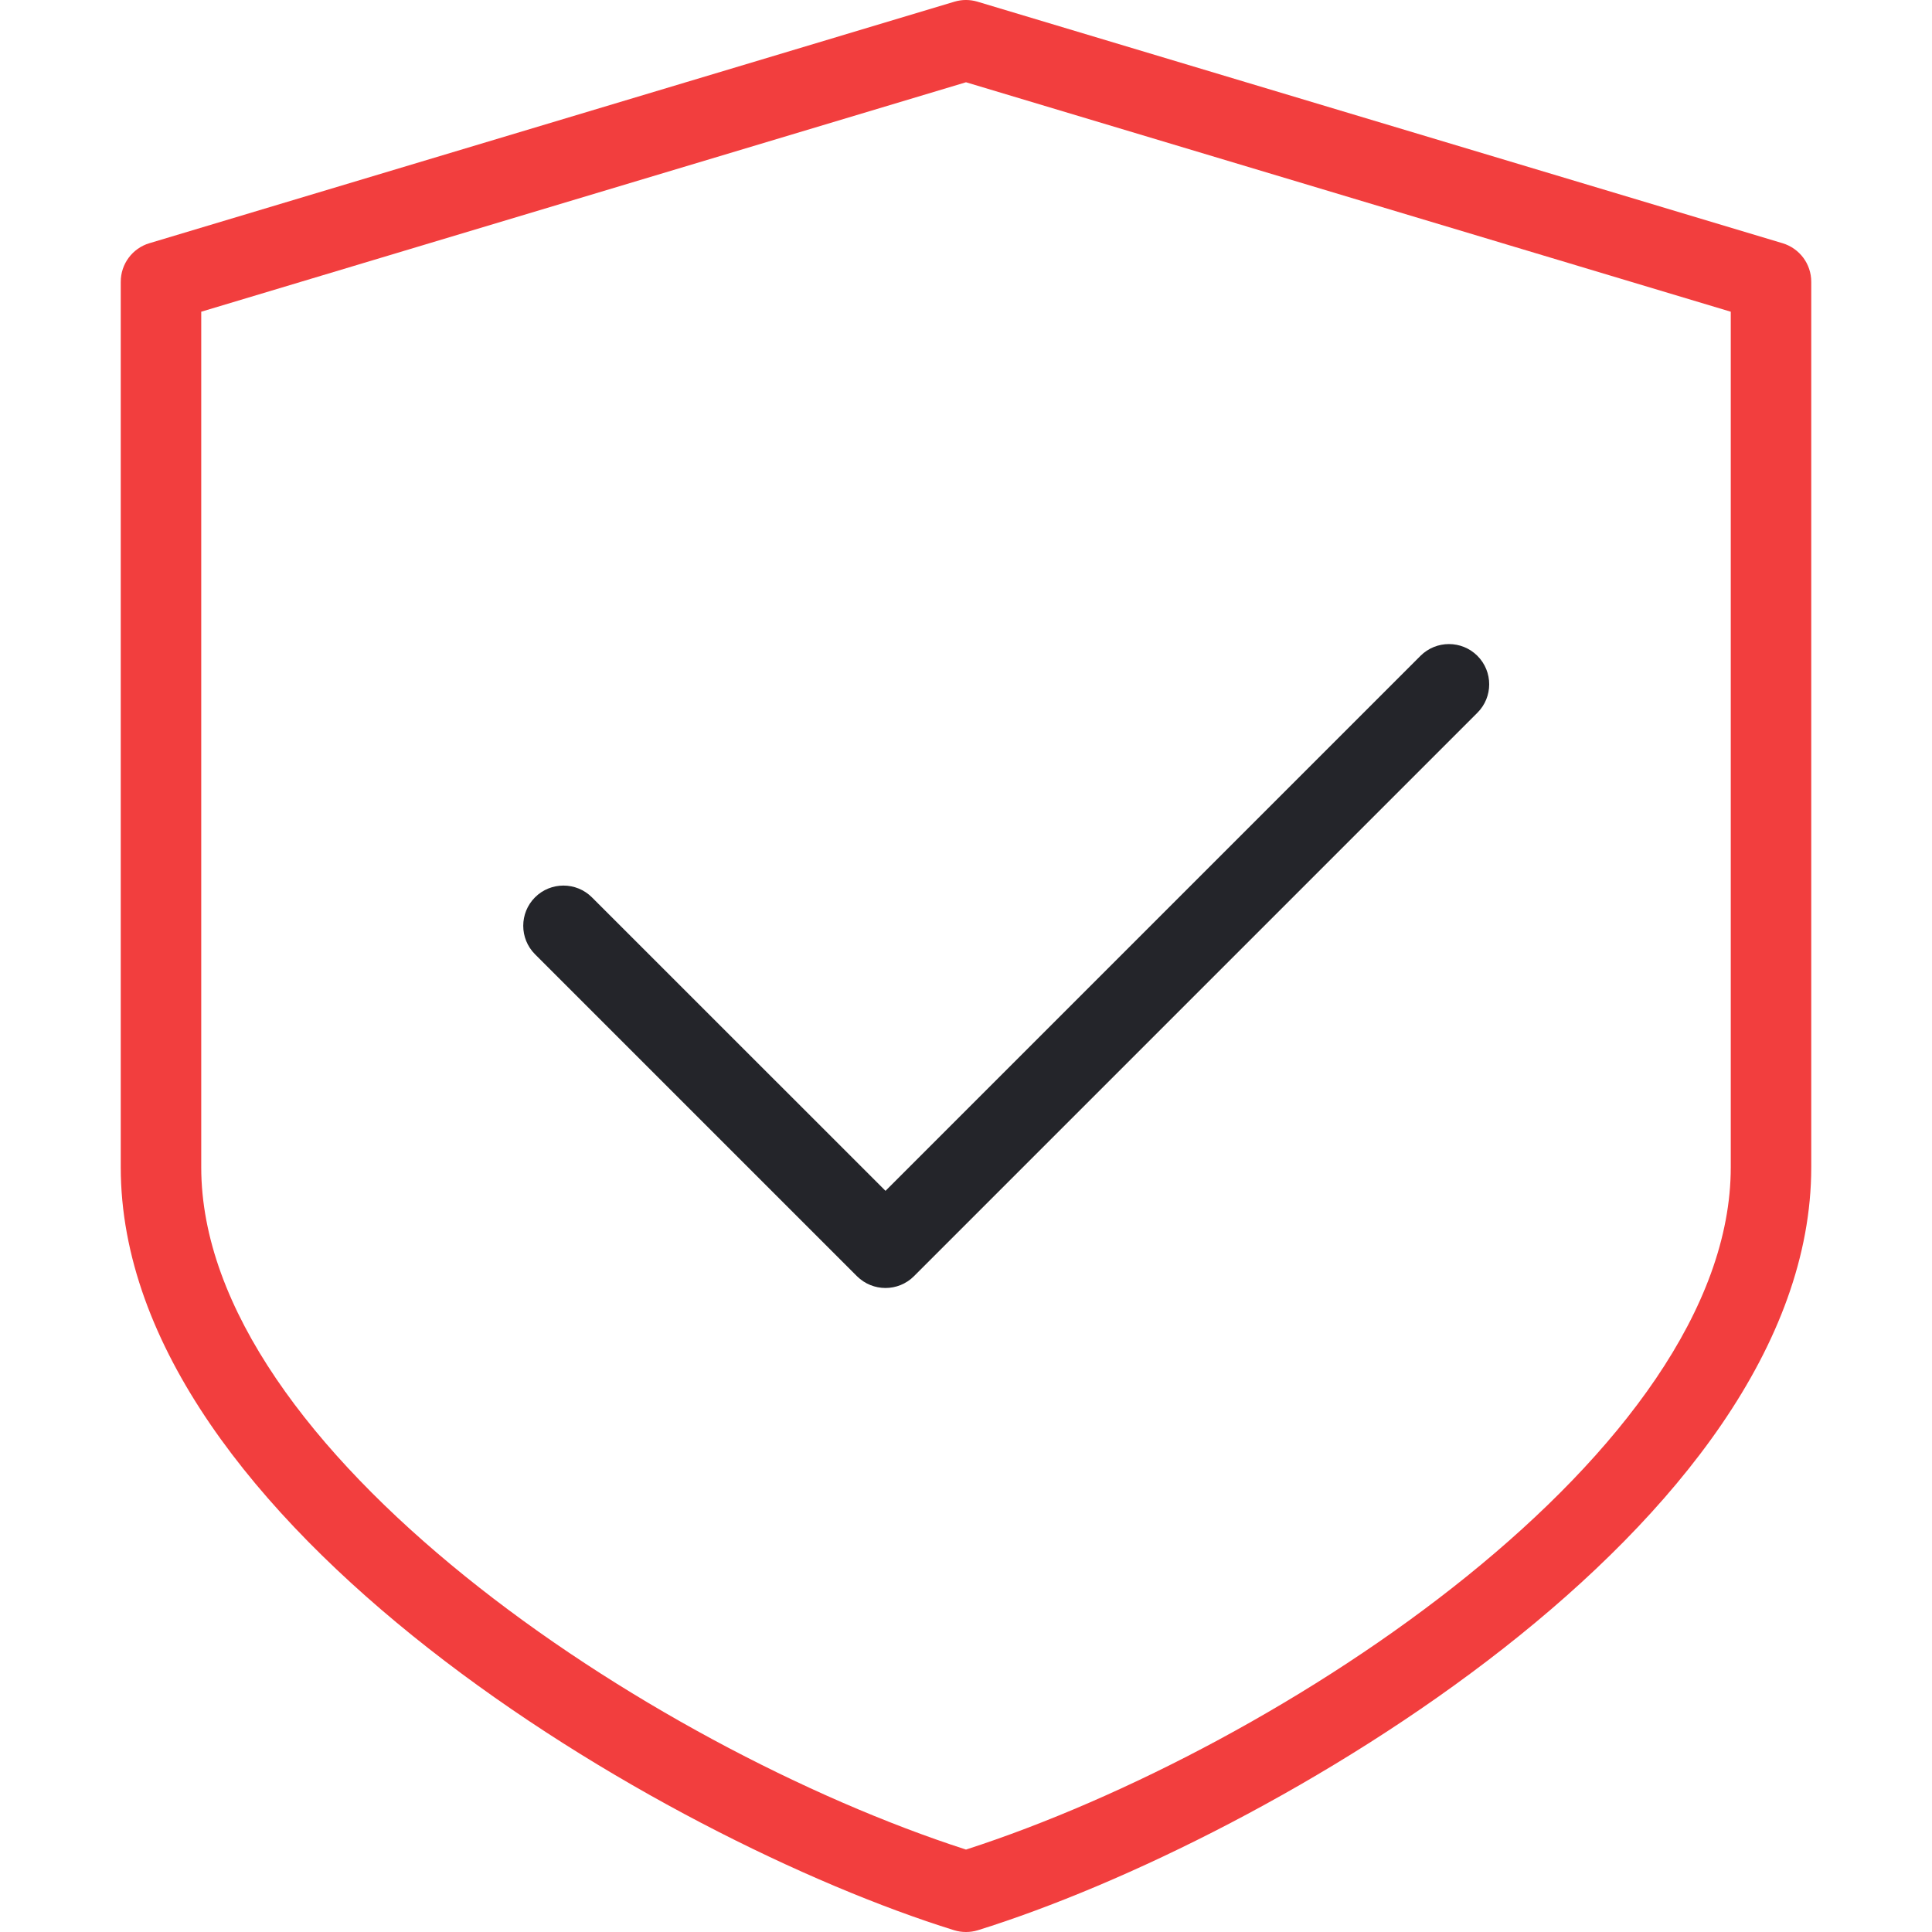
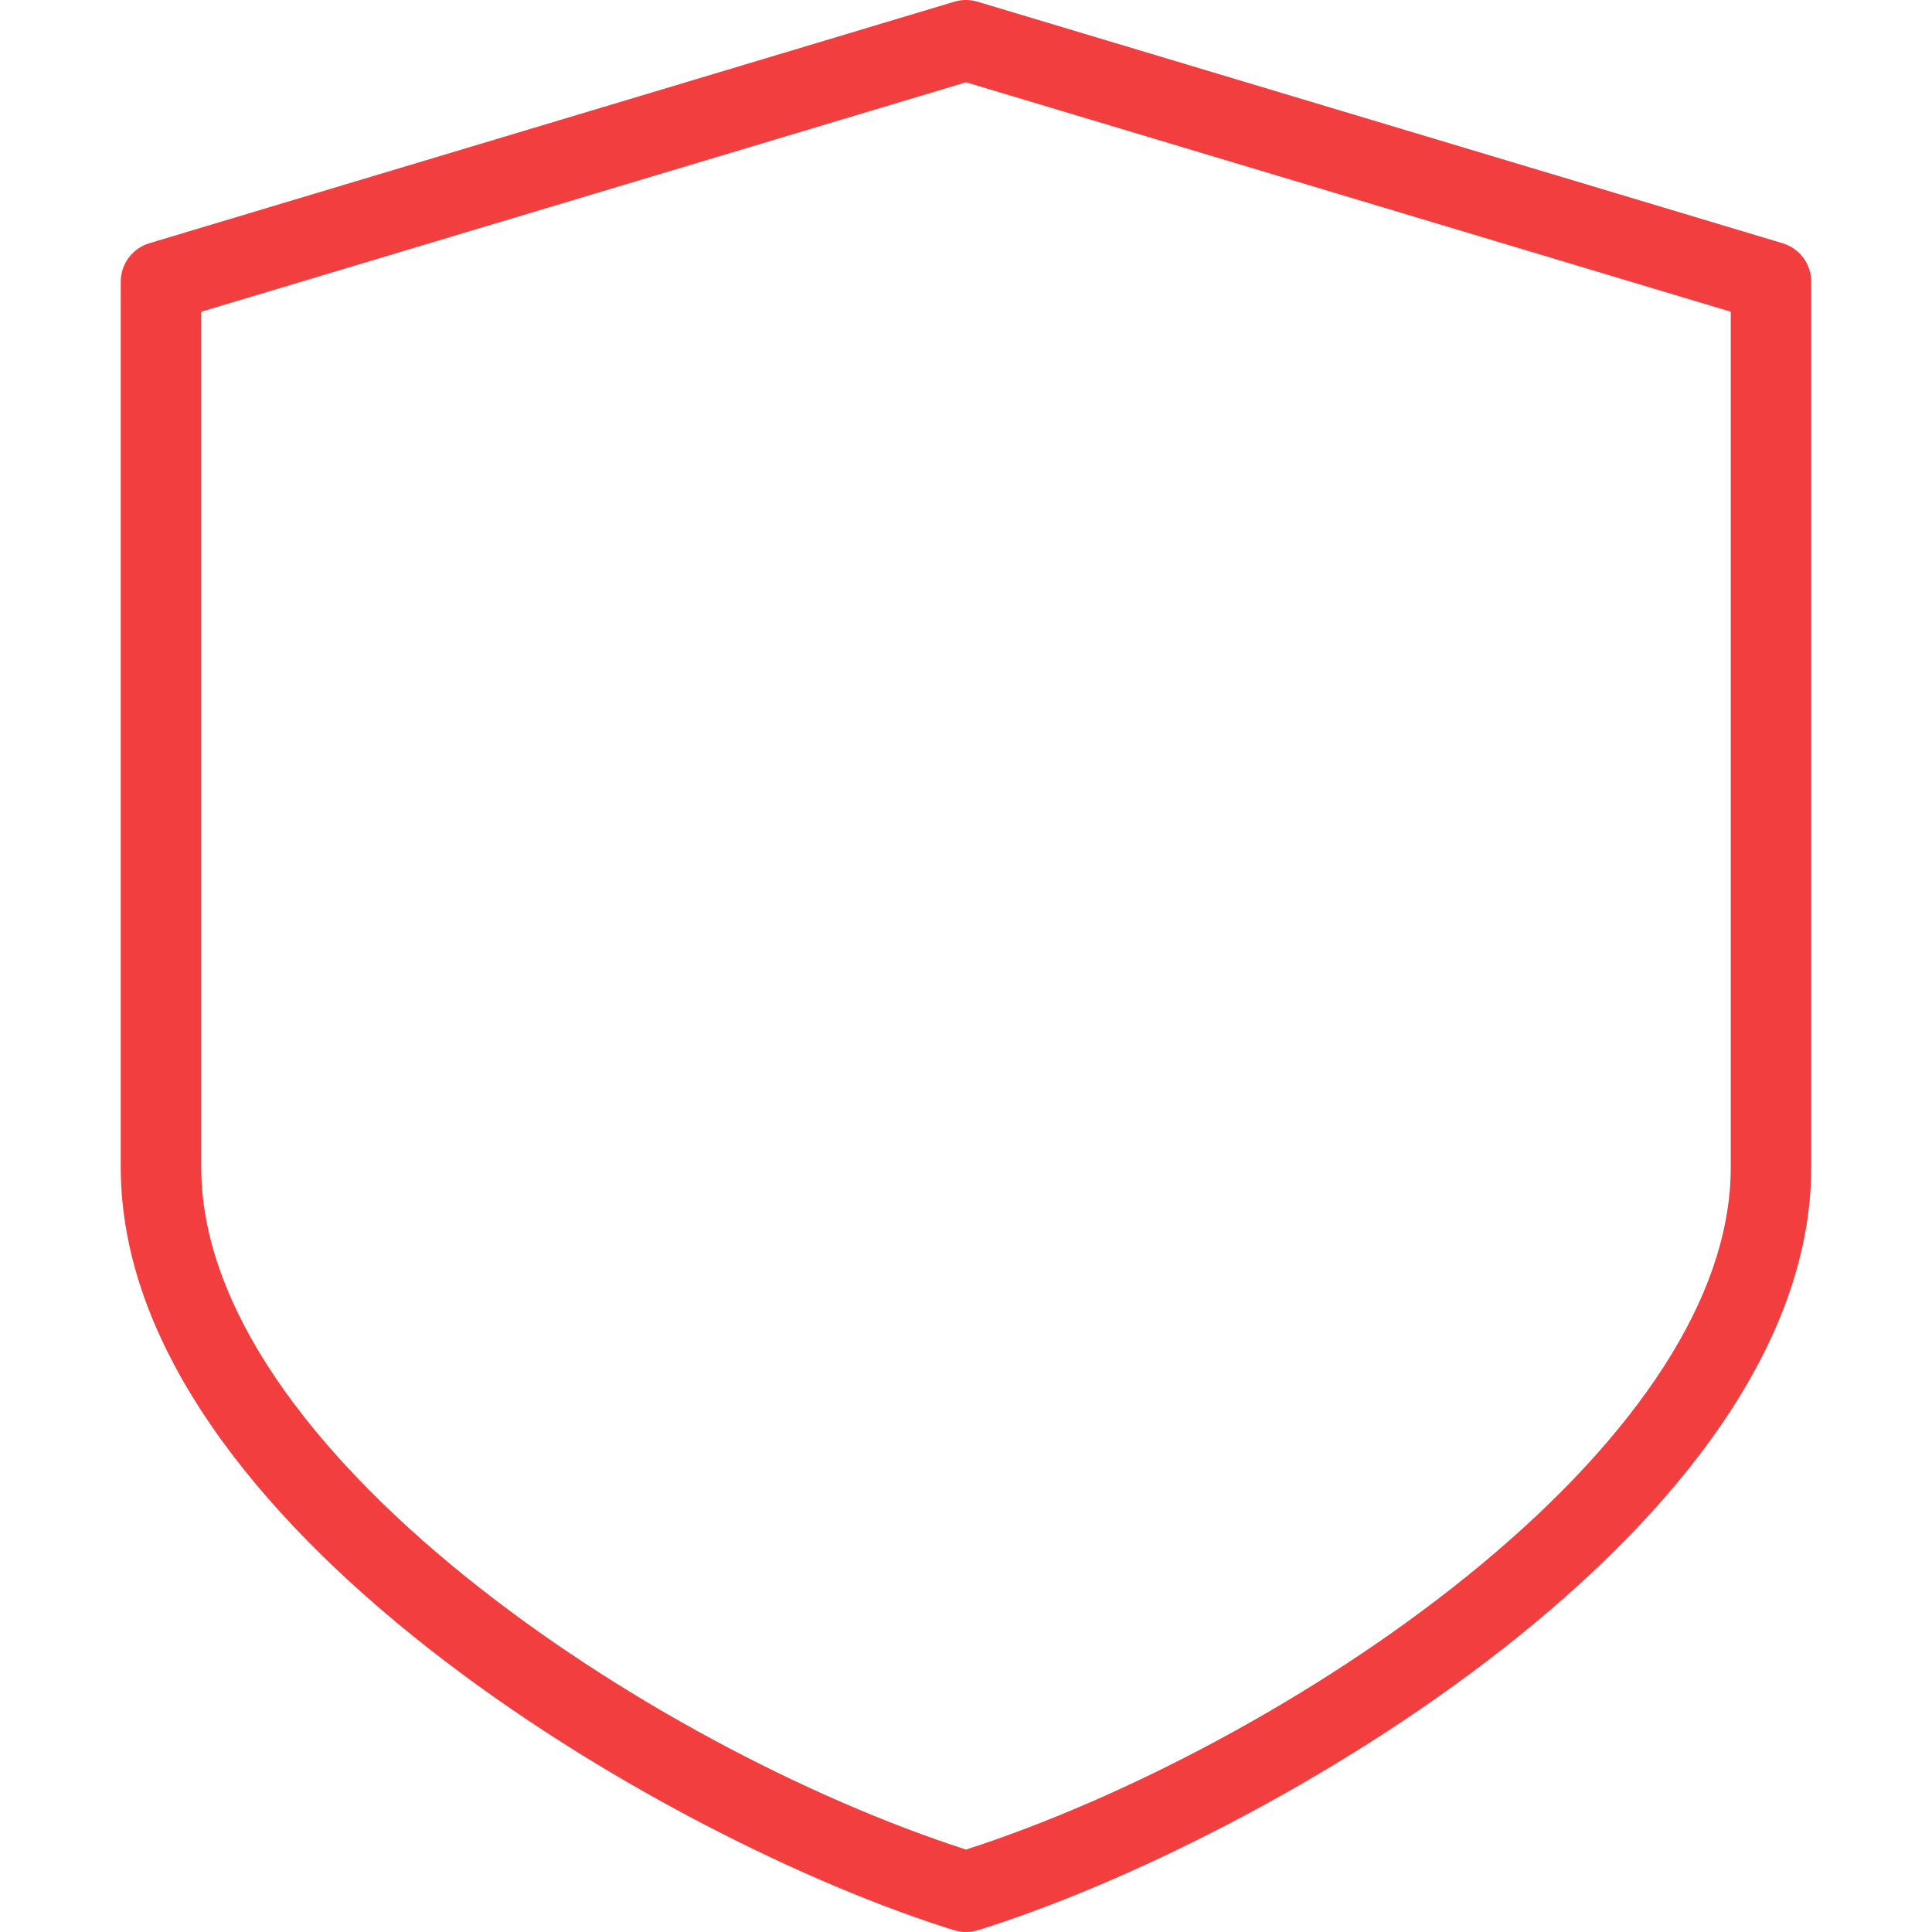
<svg xmlns="http://www.w3.org/2000/svg" width="50" height="50" viewBox="0 0 50 50" fill="none">
  <g id="shield" clip-path="url(#clip0)">
    <g id="Group">
      <g id="Group_2">
-         <path id="Vector" d="M38.235 16.973C37.829 16.567 37.169 16.567 36.762 16.973L22.917 30.819L15.319 23.223C14.912 22.817 14.252 22.817 13.846 23.223C13.44 23.629 13.44 24.29 13.846 24.696L22.179 33.029C22.383 33.231 22.65 33.333 22.916 33.333C23.183 33.333 23.45 33.231 23.652 33.029L38.235 18.446C38.642 18.04 38.642 17.379 38.235 16.973Z" fill="#24252A" />
-       </g>
+         </g>
    </g>
    <g id="Group_3">
      <g id="Group_4">
        <path id="Vector_2" d="M46.131 6.294L25.298 0.044C25.102 -0.015 24.896 -0.015 24.7 0.044L3.867 6.294C3.427 6.425 3.125 6.831 3.125 7.292V30.208C3.125 39.421 17.171 47.615 24.692 49.954C24.792 49.985 24.896 50 25 50C25.104 50 25.208 49.985 25.308 49.954C32.829 47.612 46.875 39.421 46.875 30.208V7.292C46.875 6.831 46.573 6.427 46.131 6.294ZM44.792 30.208C44.792 37.523 33.202 45.215 25 47.867C16.798 45.215 5.208 37.523 5.208 30.208V8.067L25 2.129L44.792 8.067V30.208Z" fill="#F23E3E" />
      </g>
    </g>
  </g>
  <defs>
    <clipPath id="clip0">
      <rect width="50" height="50" fill="white" />
    </clipPath>
  </defs>
</svg>